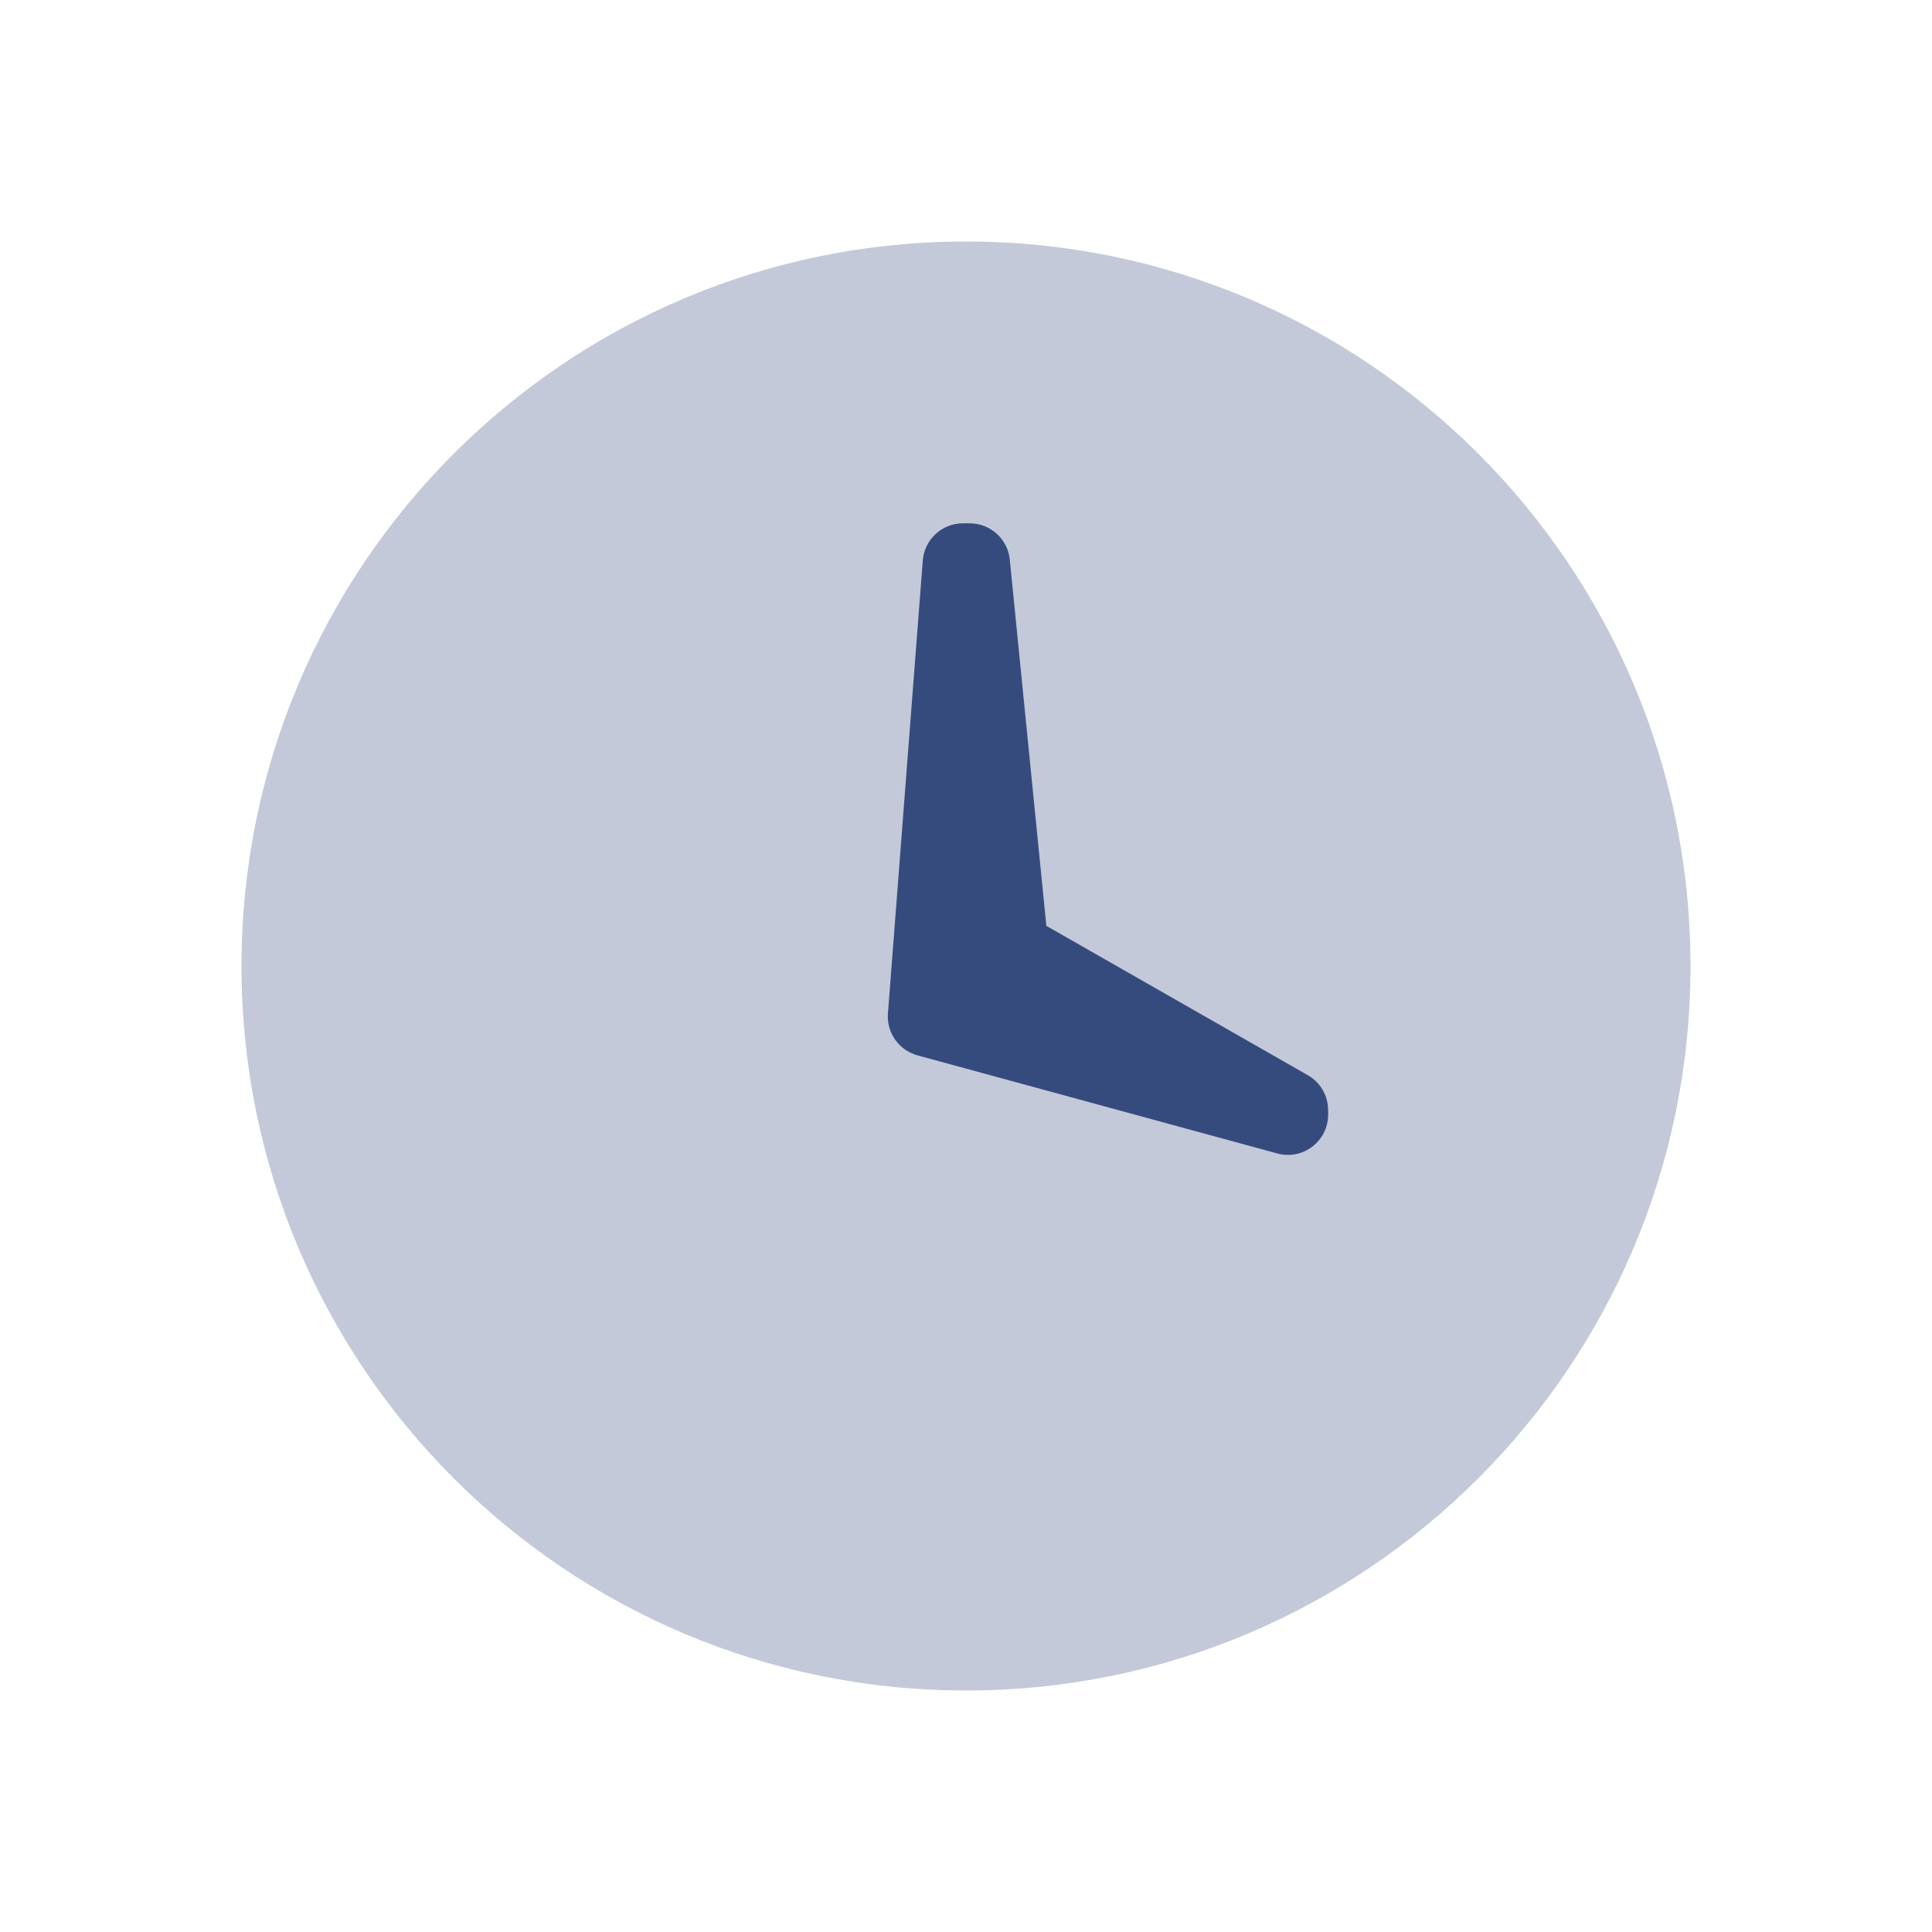
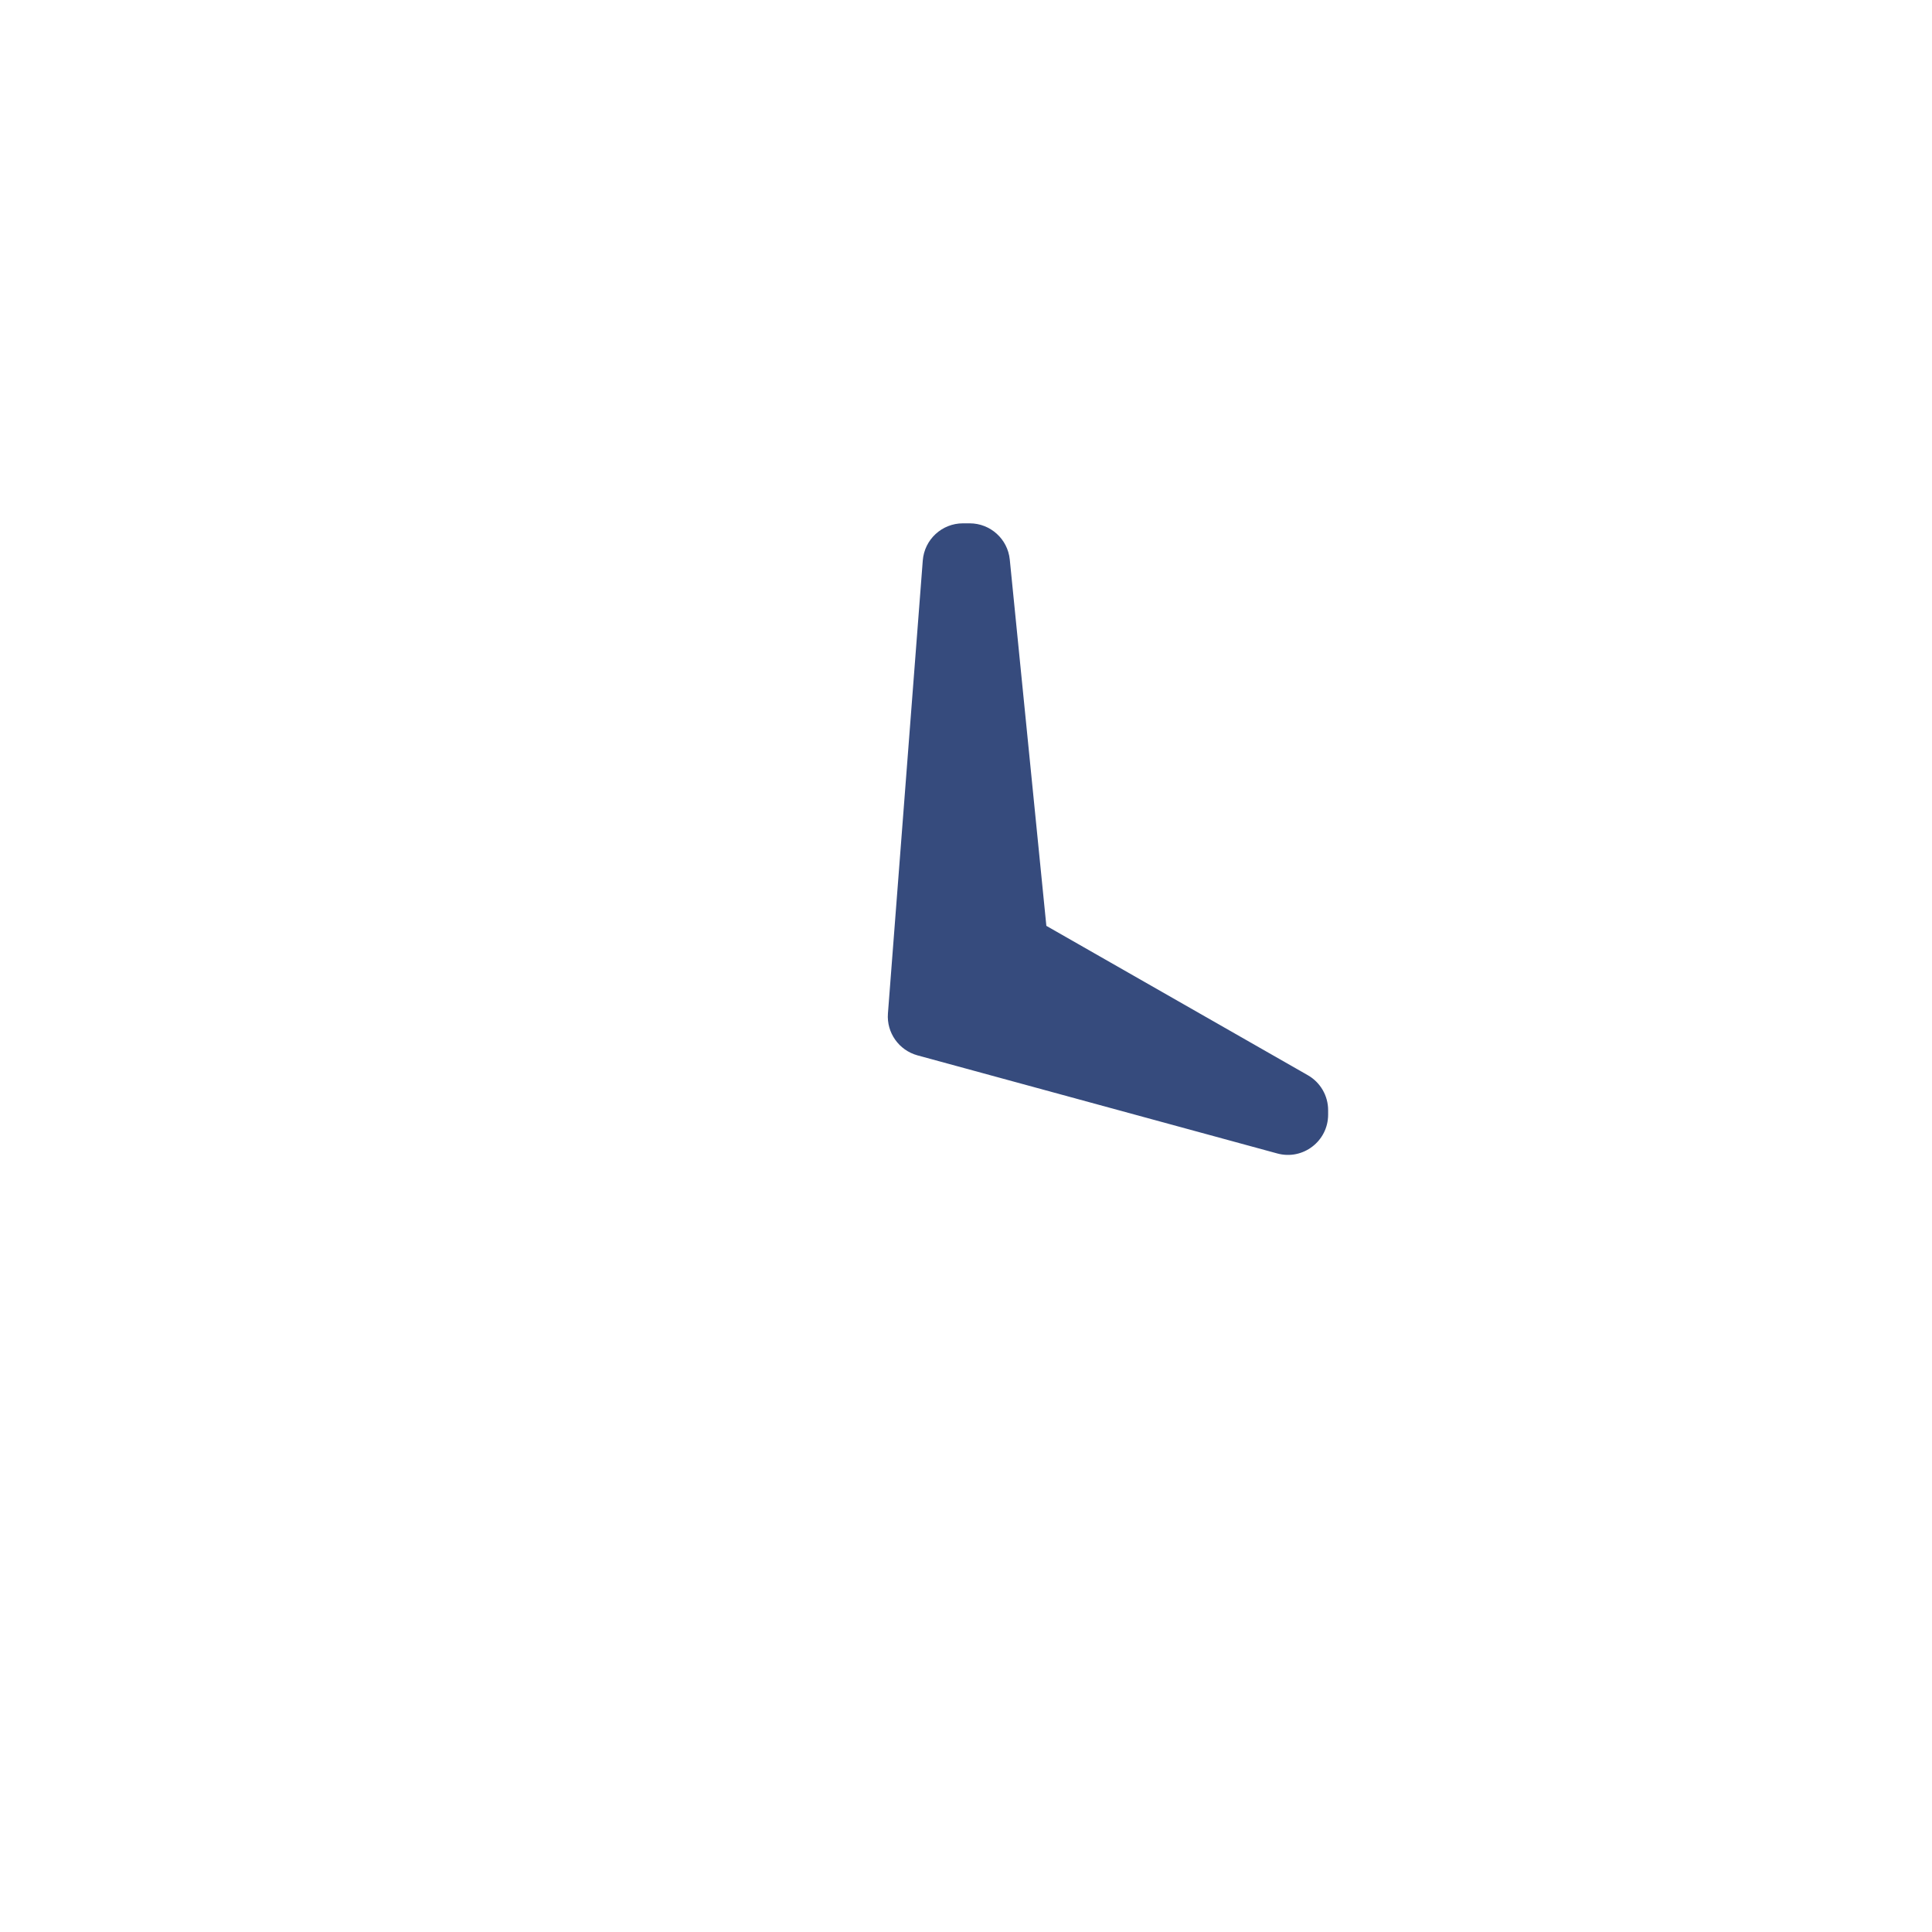
<svg xmlns="http://www.w3.org/2000/svg" width="32" height="32" viewBox="0 0 32 32" fill="none">
  <g id=" Home / Clock">
-     <path id="Mask" opacity="0.3" fill-rule="evenodd" clip-rule="evenodd" d="M16 28C9.373 28 4 22.627 4 16C4 9.373 9.373 4 16 4C22.627 4 28 9.373 28 16C28 22.627 22.627 28 16 28Z" fill="#364B7D" />
    <path id="Path 107" fill-rule="evenodd" clip-rule="evenodd" d="M15.284 9.284C15.311 8.936 15.601 8.668 15.949 8.668H16.061C16.404 8.668 16.691 8.928 16.725 9.268L17.331 15.335L21.662 17.809C21.87 17.928 21.998 18.149 21.998 18.388V18.462C21.998 18.901 21.58 19.221 21.156 19.105L15.196 17.48C14.888 17.395 14.682 17.104 14.707 16.785L15.284 9.284Z" fill="#364B7D" />
  </g>
</svg>